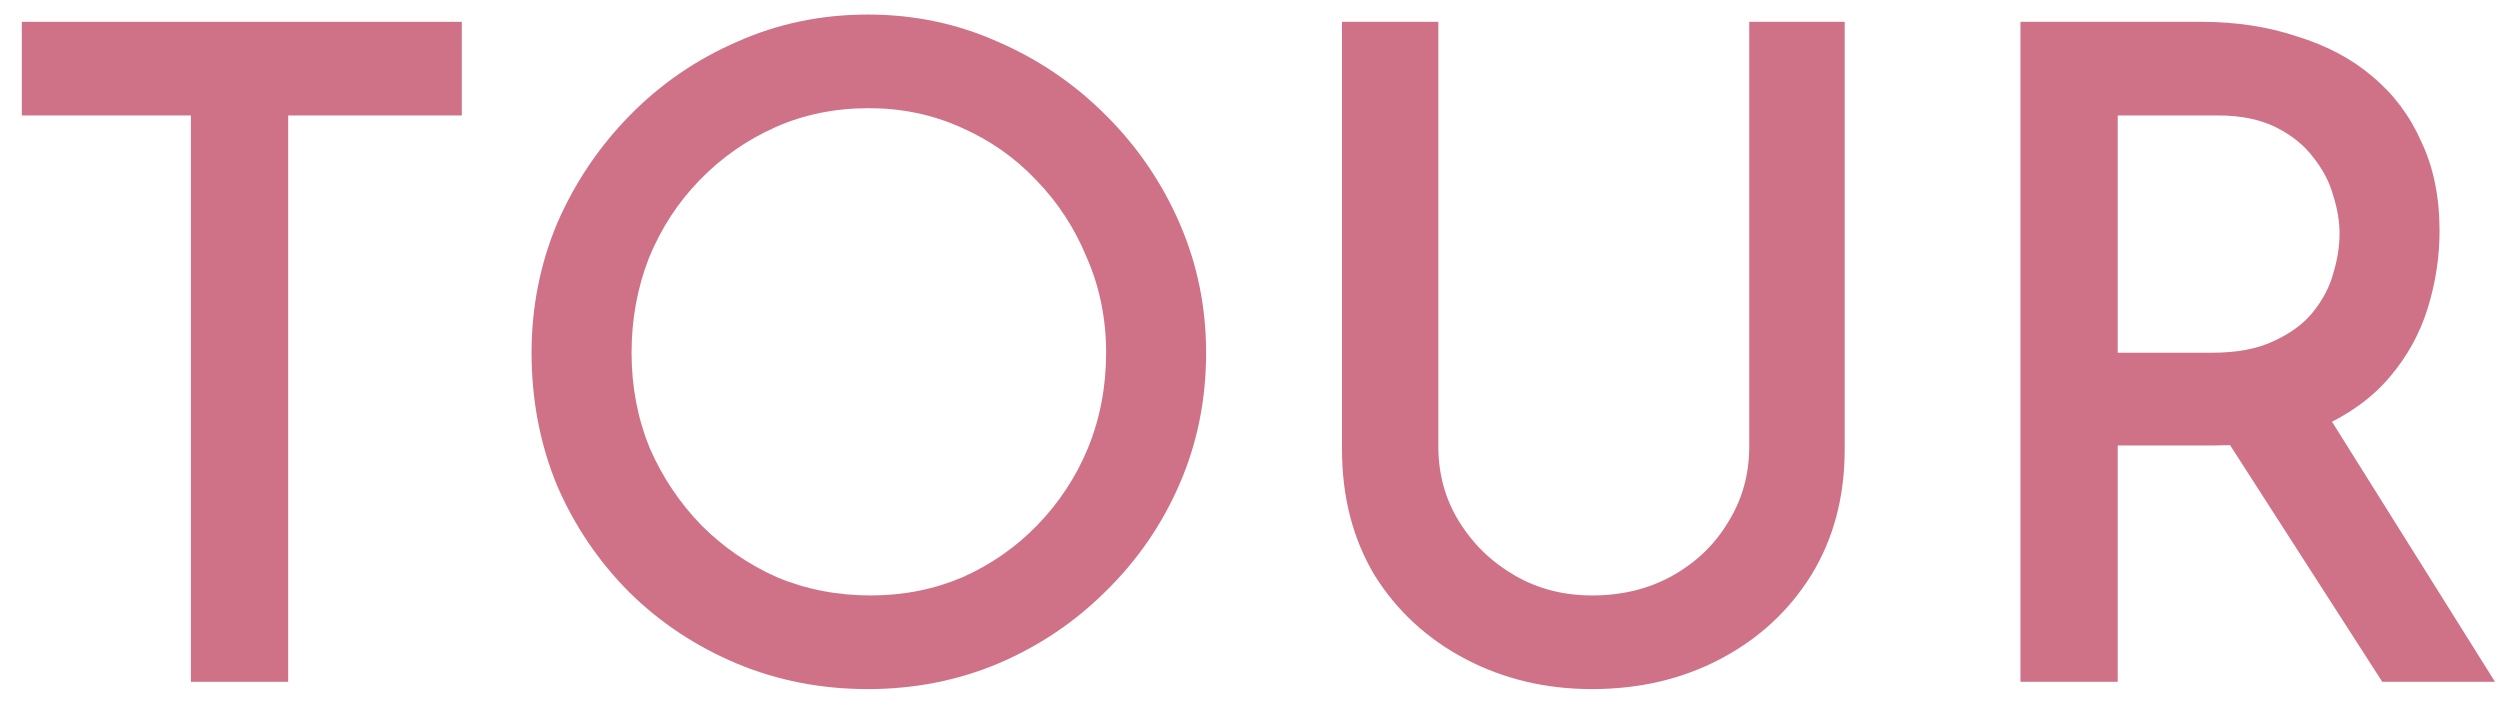
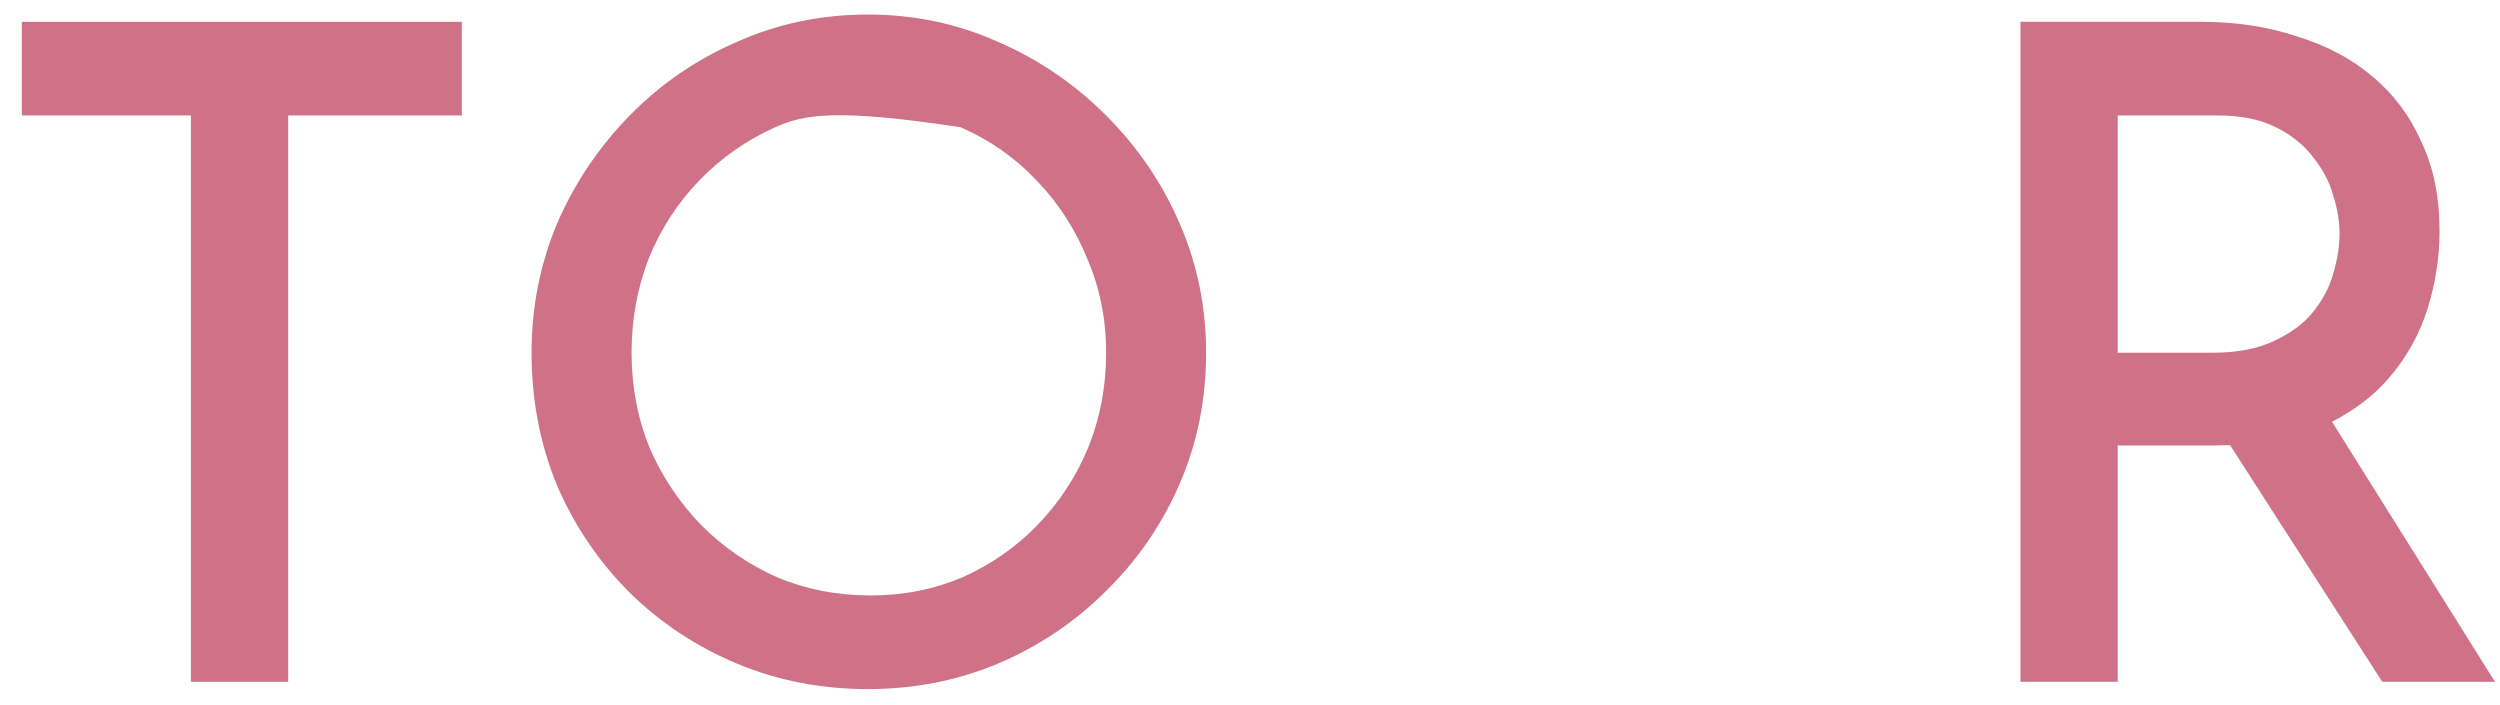
<svg xmlns="http://www.w3.org/2000/svg" width="110" height="31" viewBox="0 0 110 31" fill="none">
  <path d="M96.86 0.96C98.38 0.96 99.78 1.173 101.06 1.6C102.367 2 103.474 2.587 104.38 3.36C105.314 4.133 106.034 5.093 106.54 6.24C107.074 7.36 107.34 8.667 107.34 10.16C107.34 11.307 107.167 12.44 106.82 13.56C106.474 14.68 105.914 15.693 105.14 16.6C104.367 17.507 103.354 18.24 102.1 18.8C100.847 19.333 99.287 19.6 97.42 19.6H93.18V30H88.9V0.96H96.86ZM97.34 15.52C98.434 15.52 99.34 15.347 100.06 15C100.807 14.653 101.38 14.227 101.78 13.72C102.207 13.187 102.5 12.627 102.66 12.04C102.847 11.427 102.94 10.84 102.94 10.28C102.94 9.747 102.847 9.187 102.66 8.6C102.5 8.013 102.207 7.453 101.78 6.92C101.38 6.387 100.834 5.947 100.14 5.6C99.447 5.253 98.594 5.08 97.58 5.08H93.18V15.52H97.34ZM102.26 18L109.78 30H104.82L97.18 18.12L102.26 18Z" fill="#CF7287" />
-   <path d="M63.287 19.64C63.287 20.867 63.594 21.973 64.207 22.96C64.82 23.947 65.634 24.733 66.647 25.32C67.66 25.907 68.794 26.2 70.047 26.2C71.38 26.2 72.567 25.907 73.607 25.32C74.647 24.733 75.46 23.947 76.047 22.96C76.66 21.973 76.967 20.867 76.967 19.64V0.96H81.167V19.76C81.167 21.867 80.674 23.72 79.687 25.32C78.701 26.893 77.367 28.12 75.687 29C74.007 29.88 72.127 30.32 70.047 30.32C68.02 30.32 66.167 29.88 64.487 29C62.807 28.12 61.474 26.893 60.487 25.32C59.527 23.72 59.047 21.867 59.047 19.76V0.96H63.287V19.64Z" fill="#CF7287" />
-   <path d="M23.389 15.52C23.389 13.52 23.763 11.627 24.509 9.84C25.283 8.053 26.349 6.467 27.709 5.08C29.069 3.693 30.643 2.613 32.429 1.84C34.216 1.04 36.136 0.64 38.189 0.64C40.216 0.64 42.123 1.04 43.909 1.84C45.696 2.613 47.283 3.693 48.669 5.08C50.056 6.467 51.136 8.053 51.909 9.84C52.683 11.627 53.069 13.52 53.069 15.52C53.069 17.573 52.683 19.493 51.909 21.28C51.136 23.067 50.056 24.64 48.669 26C47.309 27.36 45.723 28.427 43.909 29.2C42.123 29.947 40.216 30.32 38.189 30.32C36.136 30.32 34.216 29.947 32.429 29.2C30.643 28.453 29.069 27.413 27.709 26.08C26.349 24.72 25.283 23.147 24.509 21.36C23.763 19.547 23.389 17.6 23.389 15.52ZM27.789 15.52C27.789 17.013 28.056 18.413 28.589 19.72C29.149 21 29.909 22.133 30.869 23.12C31.829 24.08 32.936 24.84 34.189 25.4C35.469 25.933 36.843 26.2 38.309 26.2C39.749 26.2 41.096 25.933 42.349 25.4C43.603 24.84 44.696 24.08 45.629 23.12C46.589 22.133 47.336 21 47.869 19.72C48.403 18.413 48.669 17.013 48.669 15.52C48.669 14.027 48.389 12.64 47.829 11.36C47.296 10.053 46.549 8.907 45.589 7.92C44.656 6.933 43.549 6.16 42.269 5.6C41.016 5.04 39.669 4.76 38.229 4.76C36.736 4.76 35.363 5.04 34.109 5.6C32.856 6.16 31.749 6.933 30.789 7.92C29.829 8.907 29.083 10.053 28.549 11.36C28.043 12.667 27.789 14.053 27.789 15.52Z" fill="#CF7287" />
+   <path d="M23.389 15.52C23.389 13.52 23.763 11.627 24.509 9.84C25.283 8.053 26.349 6.467 27.709 5.08C29.069 3.693 30.643 2.613 32.429 1.84C34.216 1.04 36.136 0.64 38.189 0.64C40.216 0.64 42.123 1.04 43.909 1.84C45.696 2.613 47.283 3.693 48.669 5.08C50.056 6.467 51.136 8.053 51.909 9.84C52.683 11.627 53.069 13.52 53.069 15.52C53.069 17.573 52.683 19.493 51.909 21.28C51.136 23.067 50.056 24.64 48.669 26C47.309 27.36 45.723 28.427 43.909 29.2C42.123 29.947 40.216 30.32 38.189 30.32C36.136 30.32 34.216 29.947 32.429 29.2C30.643 28.453 29.069 27.413 27.709 26.08C26.349 24.72 25.283 23.147 24.509 21.36C23.763 19.547 23.389 17.6 23.389 15.52ZM27.789 15.52C27.789 17.013 28.056 18.413 28.589 19.72C29.149 21 29.909 22.133 30.869 23.12C31.829 24.08 32.936 24.84 34.189 25.4C35.469 25.933 36.843 26.2 38.309 26.2C39.749 26.2 41.096 25.933 42.349 25.4C43.603 24.84 44.696 24.08 45.629 23.12C46.589 22.133 47.336 21 47.869 19.72C48.403 18.413 48.669 17.013 48.669 15.52C48.669 14.027 48.389 12.64 47.829 11.36C47.296 10.053 46.549 8.907 45.589 7.92C44.656 6.933 43.549 6.16 42.269 5.6C36.736 4.76 35.363 5.04 34.109 5.6C32.856 6.16 31.749 6.933 30.789 7.92C29.829 8.907 29.083 10.053 28.549 11.36C28.043 12.667 27.789 14.053 27.789 15.52Z" fill="#CF7287" />
  <path d="M0.96 0.96H20.32V5.08H12.68V30H8.4V5.08H0.96V0.96Z" fill="#CF7287" />
</svg>